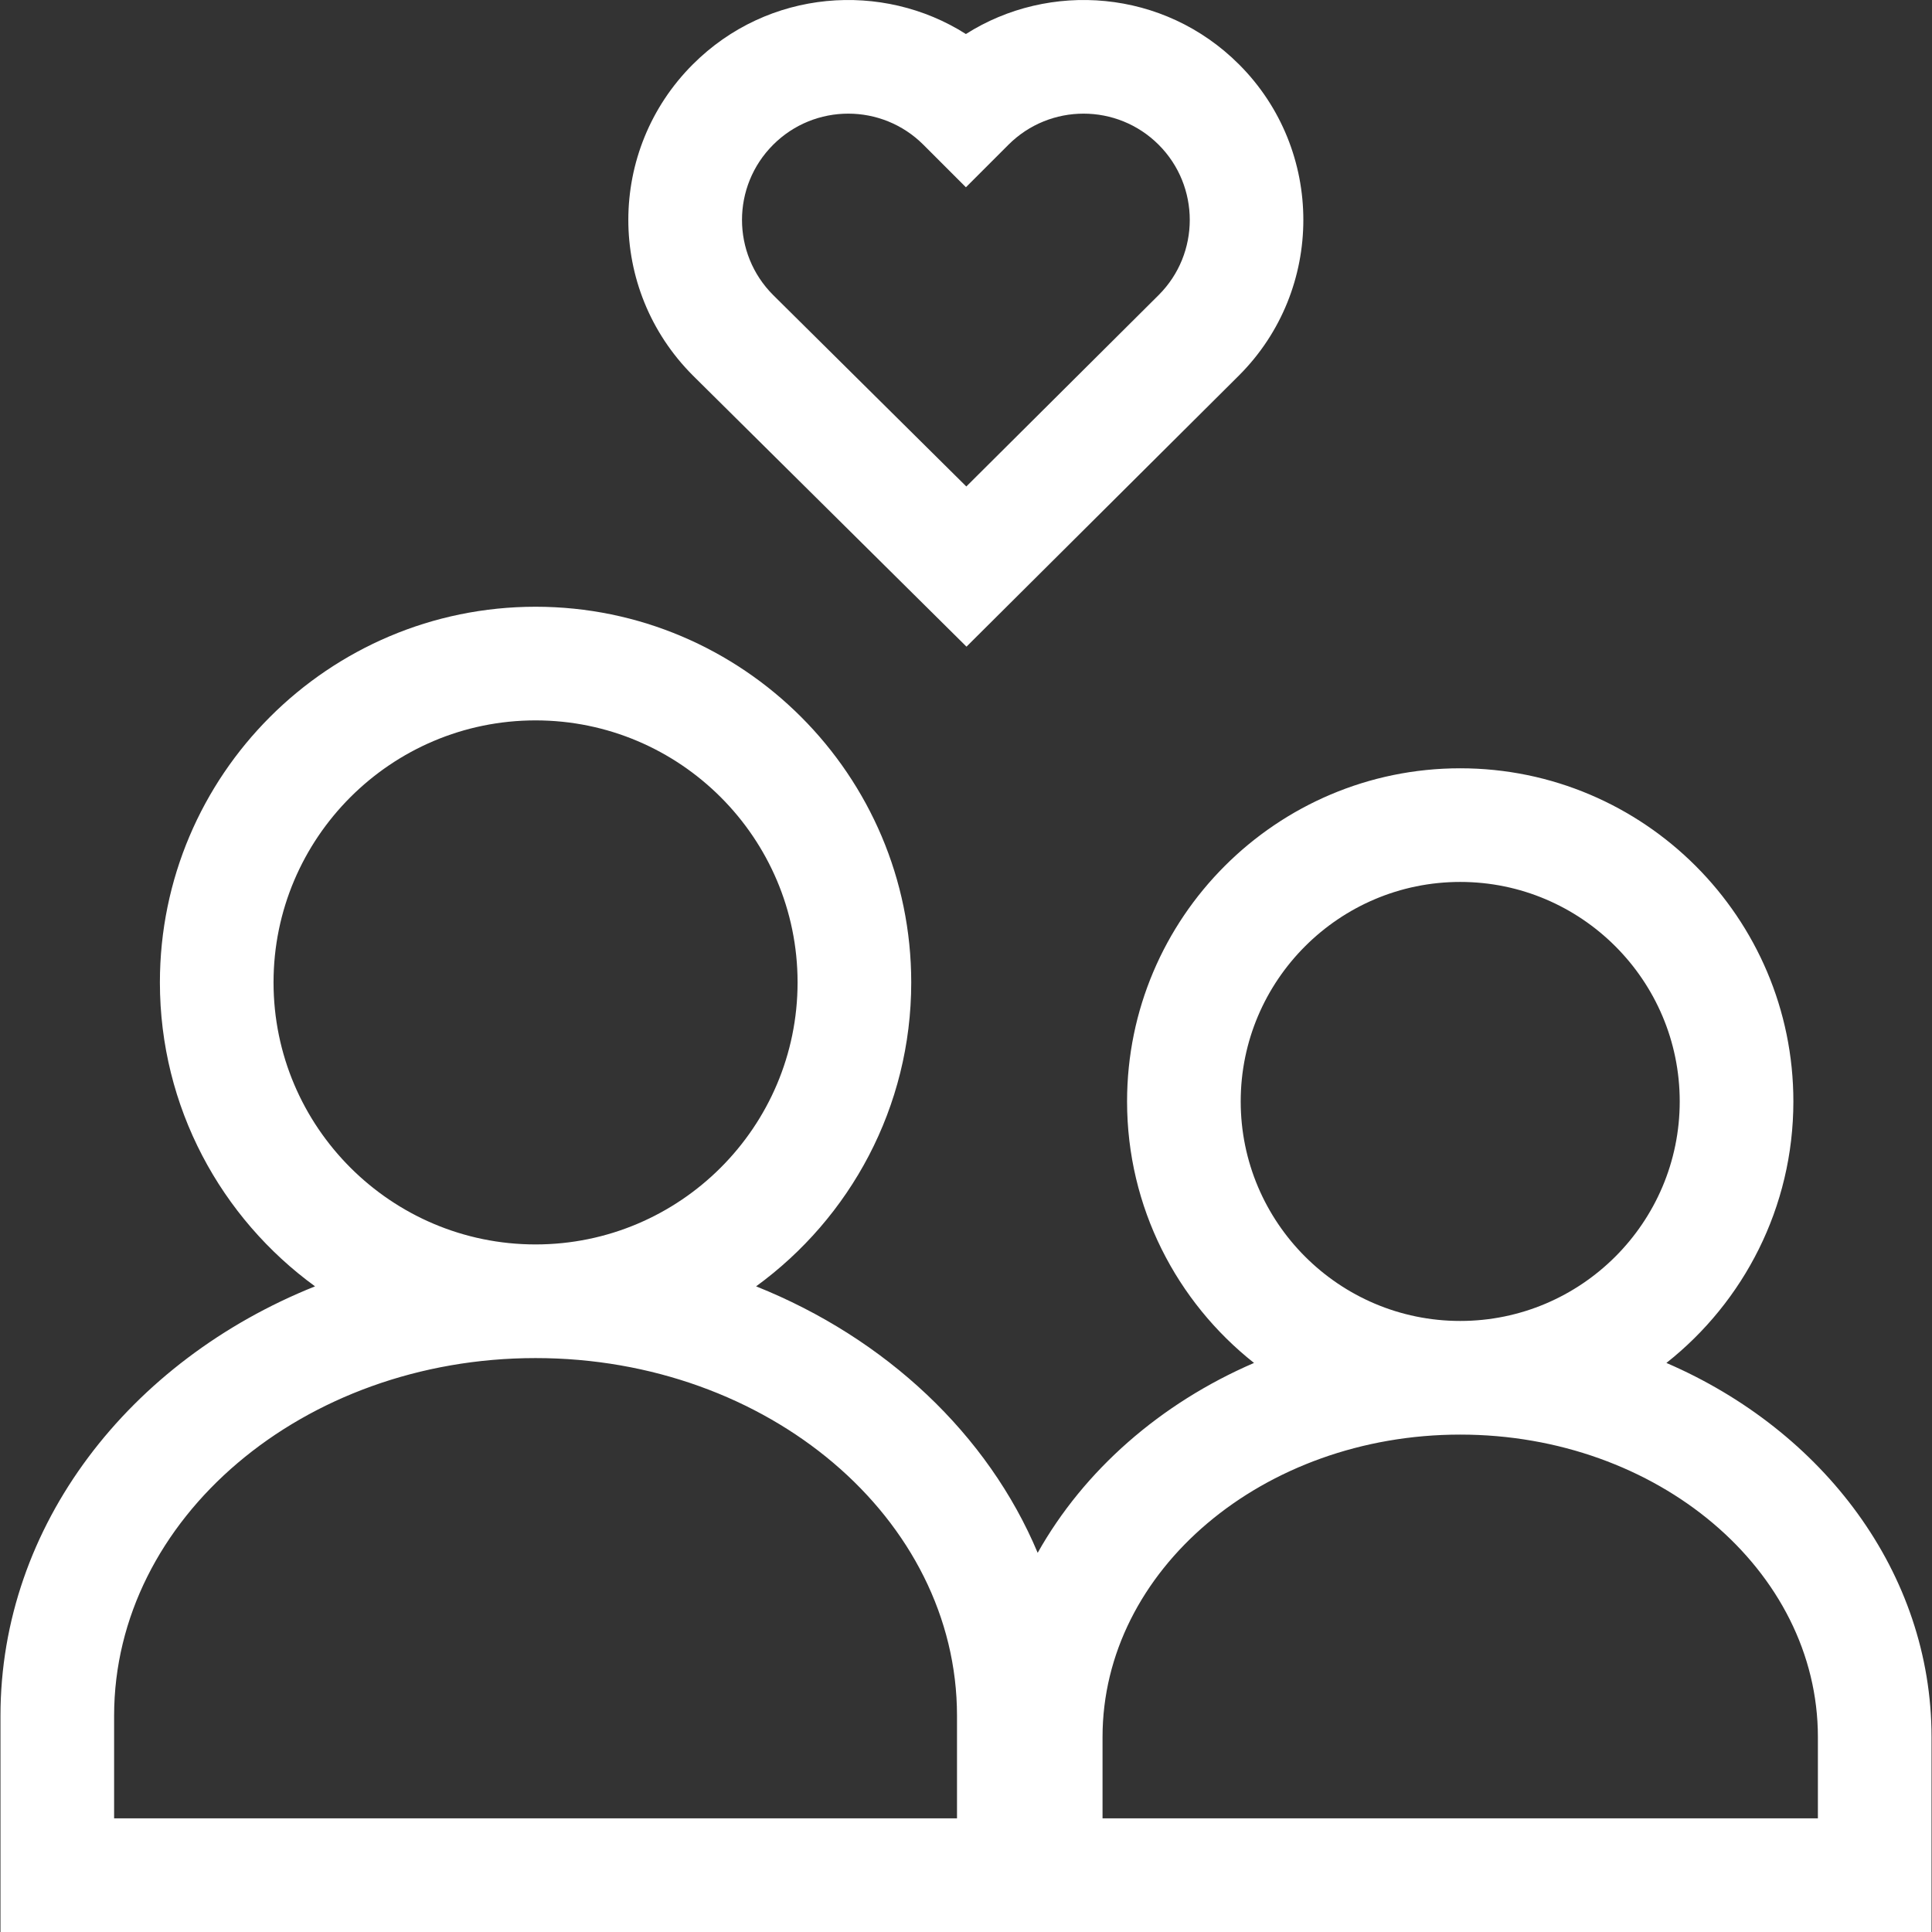
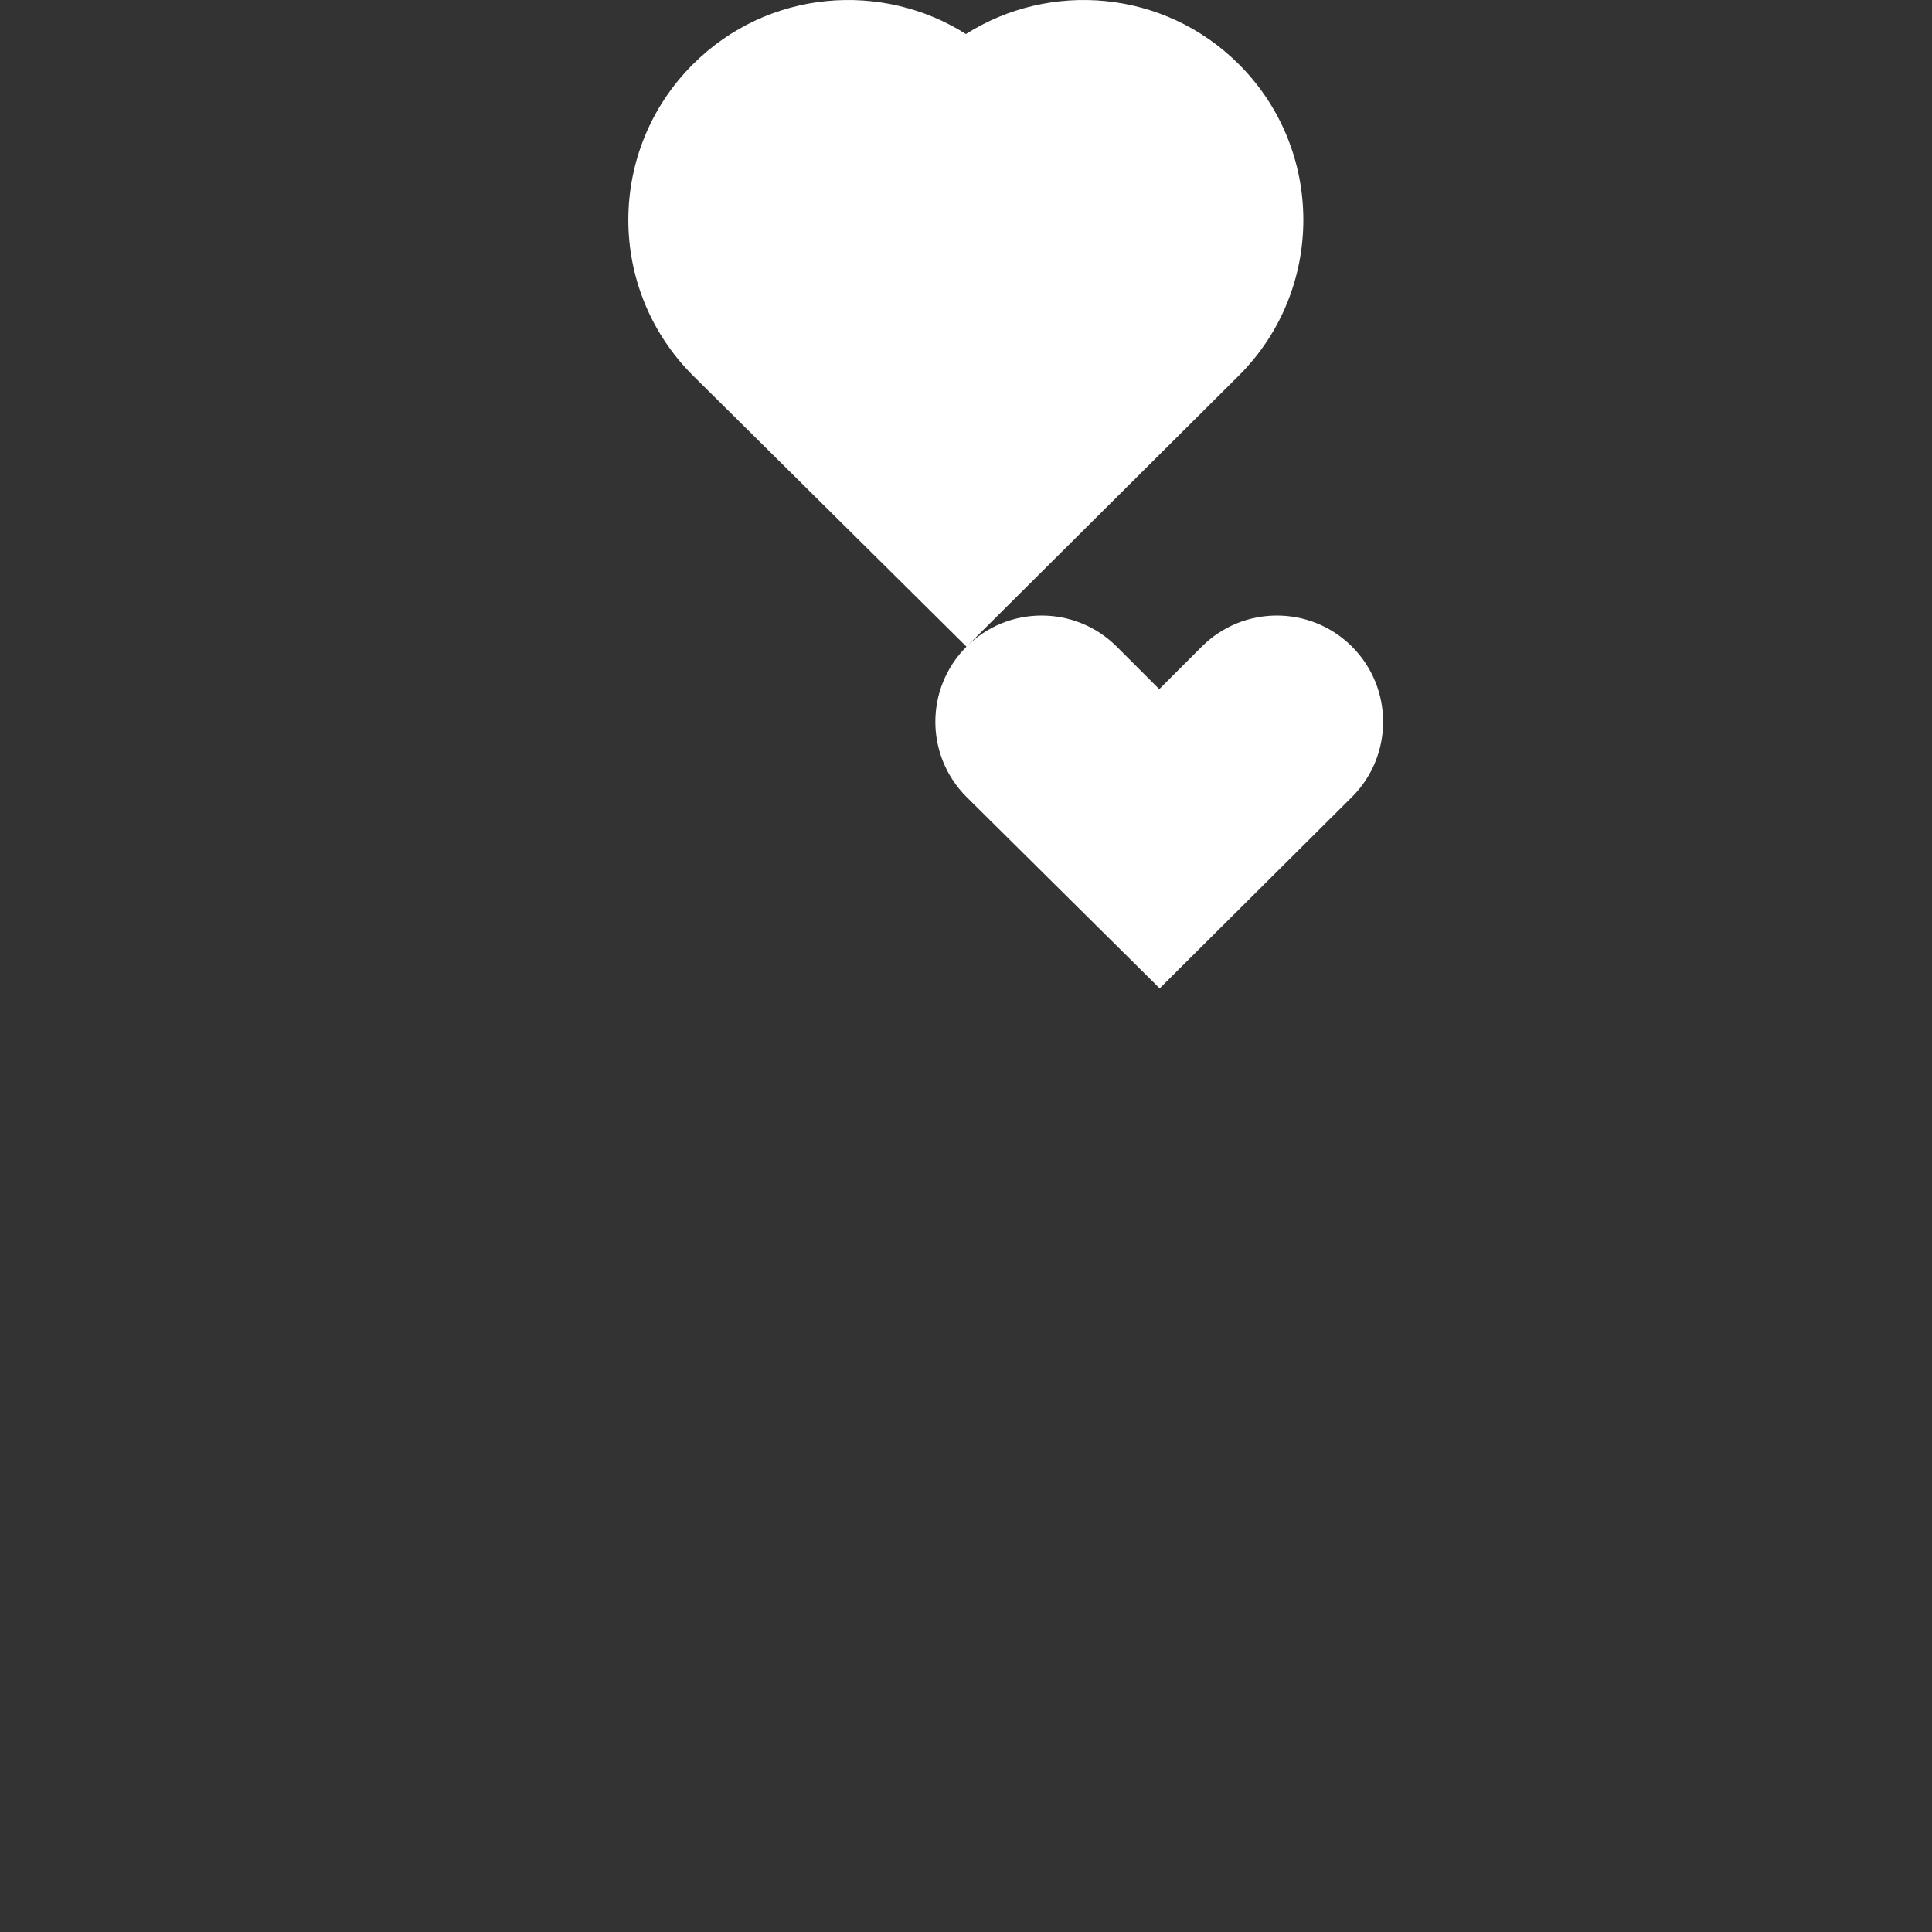
<svg xmlns="http://www.w3.org/2000/svg" id="Capa_1" height="512px" viewBox="0 0 510.006 510.006" width="512px">
  <rect x="0" y="0" width="510.006" height="510.006" fill="#333333" stroke="none" />
  <g>
-     <path d="m439.896 359.787c20.4-16.12 33.515-41.071 33.515-69.03 0-48.493-39.452-87.945-87.946-87.945-48.493 0-87.945 39.452-87.945 87.945 0 27.958 13.115 52.91 33.514 69.03-24.732 10.667-44.886 28.364-57.109 50.125-13.115-31.259-40.096-56.648-74.336-70.344 24.801-18.044 40.956-47.285 40.956-80.233 0-54.682-44.487-99.168-99.168-99.168s-99.168 44.486-99.168 99.168c0 32.948 16.155 62.189 40.956 80.233-48.929 19.572-83.04 63.021-83.04 113.355v57.084h509.76v-51.473c-.002-43.339-28.589-80.891-69.989-98.747zm-367.689-100.452c0-38.14 31.029-69.168 69.168-69.168s69.168 31.028 69.168 69.168-31.029 69.169-69.168 69.169-69.168-31.03-69.168-69.169zm180.421 220.671h-222.505v-27.084c0-52.063 49.908-94.419 111.253-94.419s111.252 42.356 111.252 94.419zm74.891-189.249c0-31.951 25.994-57.945 57.945-57.945 31.952 0 57.946 25.994 57.946 57.945 0 31.952-25.994 57.946-57.946 57.946-31.951.001-57.945-25.993-57.945-57.946zm152.364 189.249h-188.838v-21.473c0-44.019 42.356-79.83 94.419-79.83s94.419 35.812 94.419 79.83z" fill="#FFFFFF" />
-     <path d="m255.132 170.702 71.947-71.606c22.633-22.634 22.633-59.461 0-82.093-19.912-19.912-50.102-21.999-72.1-8.021-21.991-13.973-52.183-11.898-72.1 8.021-22.606 22.605-22.783 59.309.048 82.141zm-51.04-132.487c10.951-10.952 28.712-10.955 39.667 0l11.22 11.22 11.22-11.22c10.949-10.951 28.712-10.955 39.667 0 10.936 10.936 10.936 28.73.025 39.642l-50.804 50.563-50.995-50.538c-10.96-10.958-10.962-28.705 0-39.667z" fill="#FFFFFF" />
+     <path d="m255.132 170.702 71.947-71.606c22.633-22.634 22.633-59.461 0-82.093-19.912-19.912-50.102-21.999-72.1-8.021-21.991-13.973-52.183-11.898-72.1 8.021-22.606 22.605-22.783 59.309.048 82.141zc10.951-10.952 28.712-10.955 39.667 0l11.22 11.22 11.22-11.22c10.949-10.951 28.712-10.955 39.667 0 10.936 10.936 10.936 28.73.025 39.642l-50.804 50.563-50.995-50.538c-10.96-10.958-10.962-28.705 0-39.667z" fill="#FFFFFF" />
  </g>
</svg>